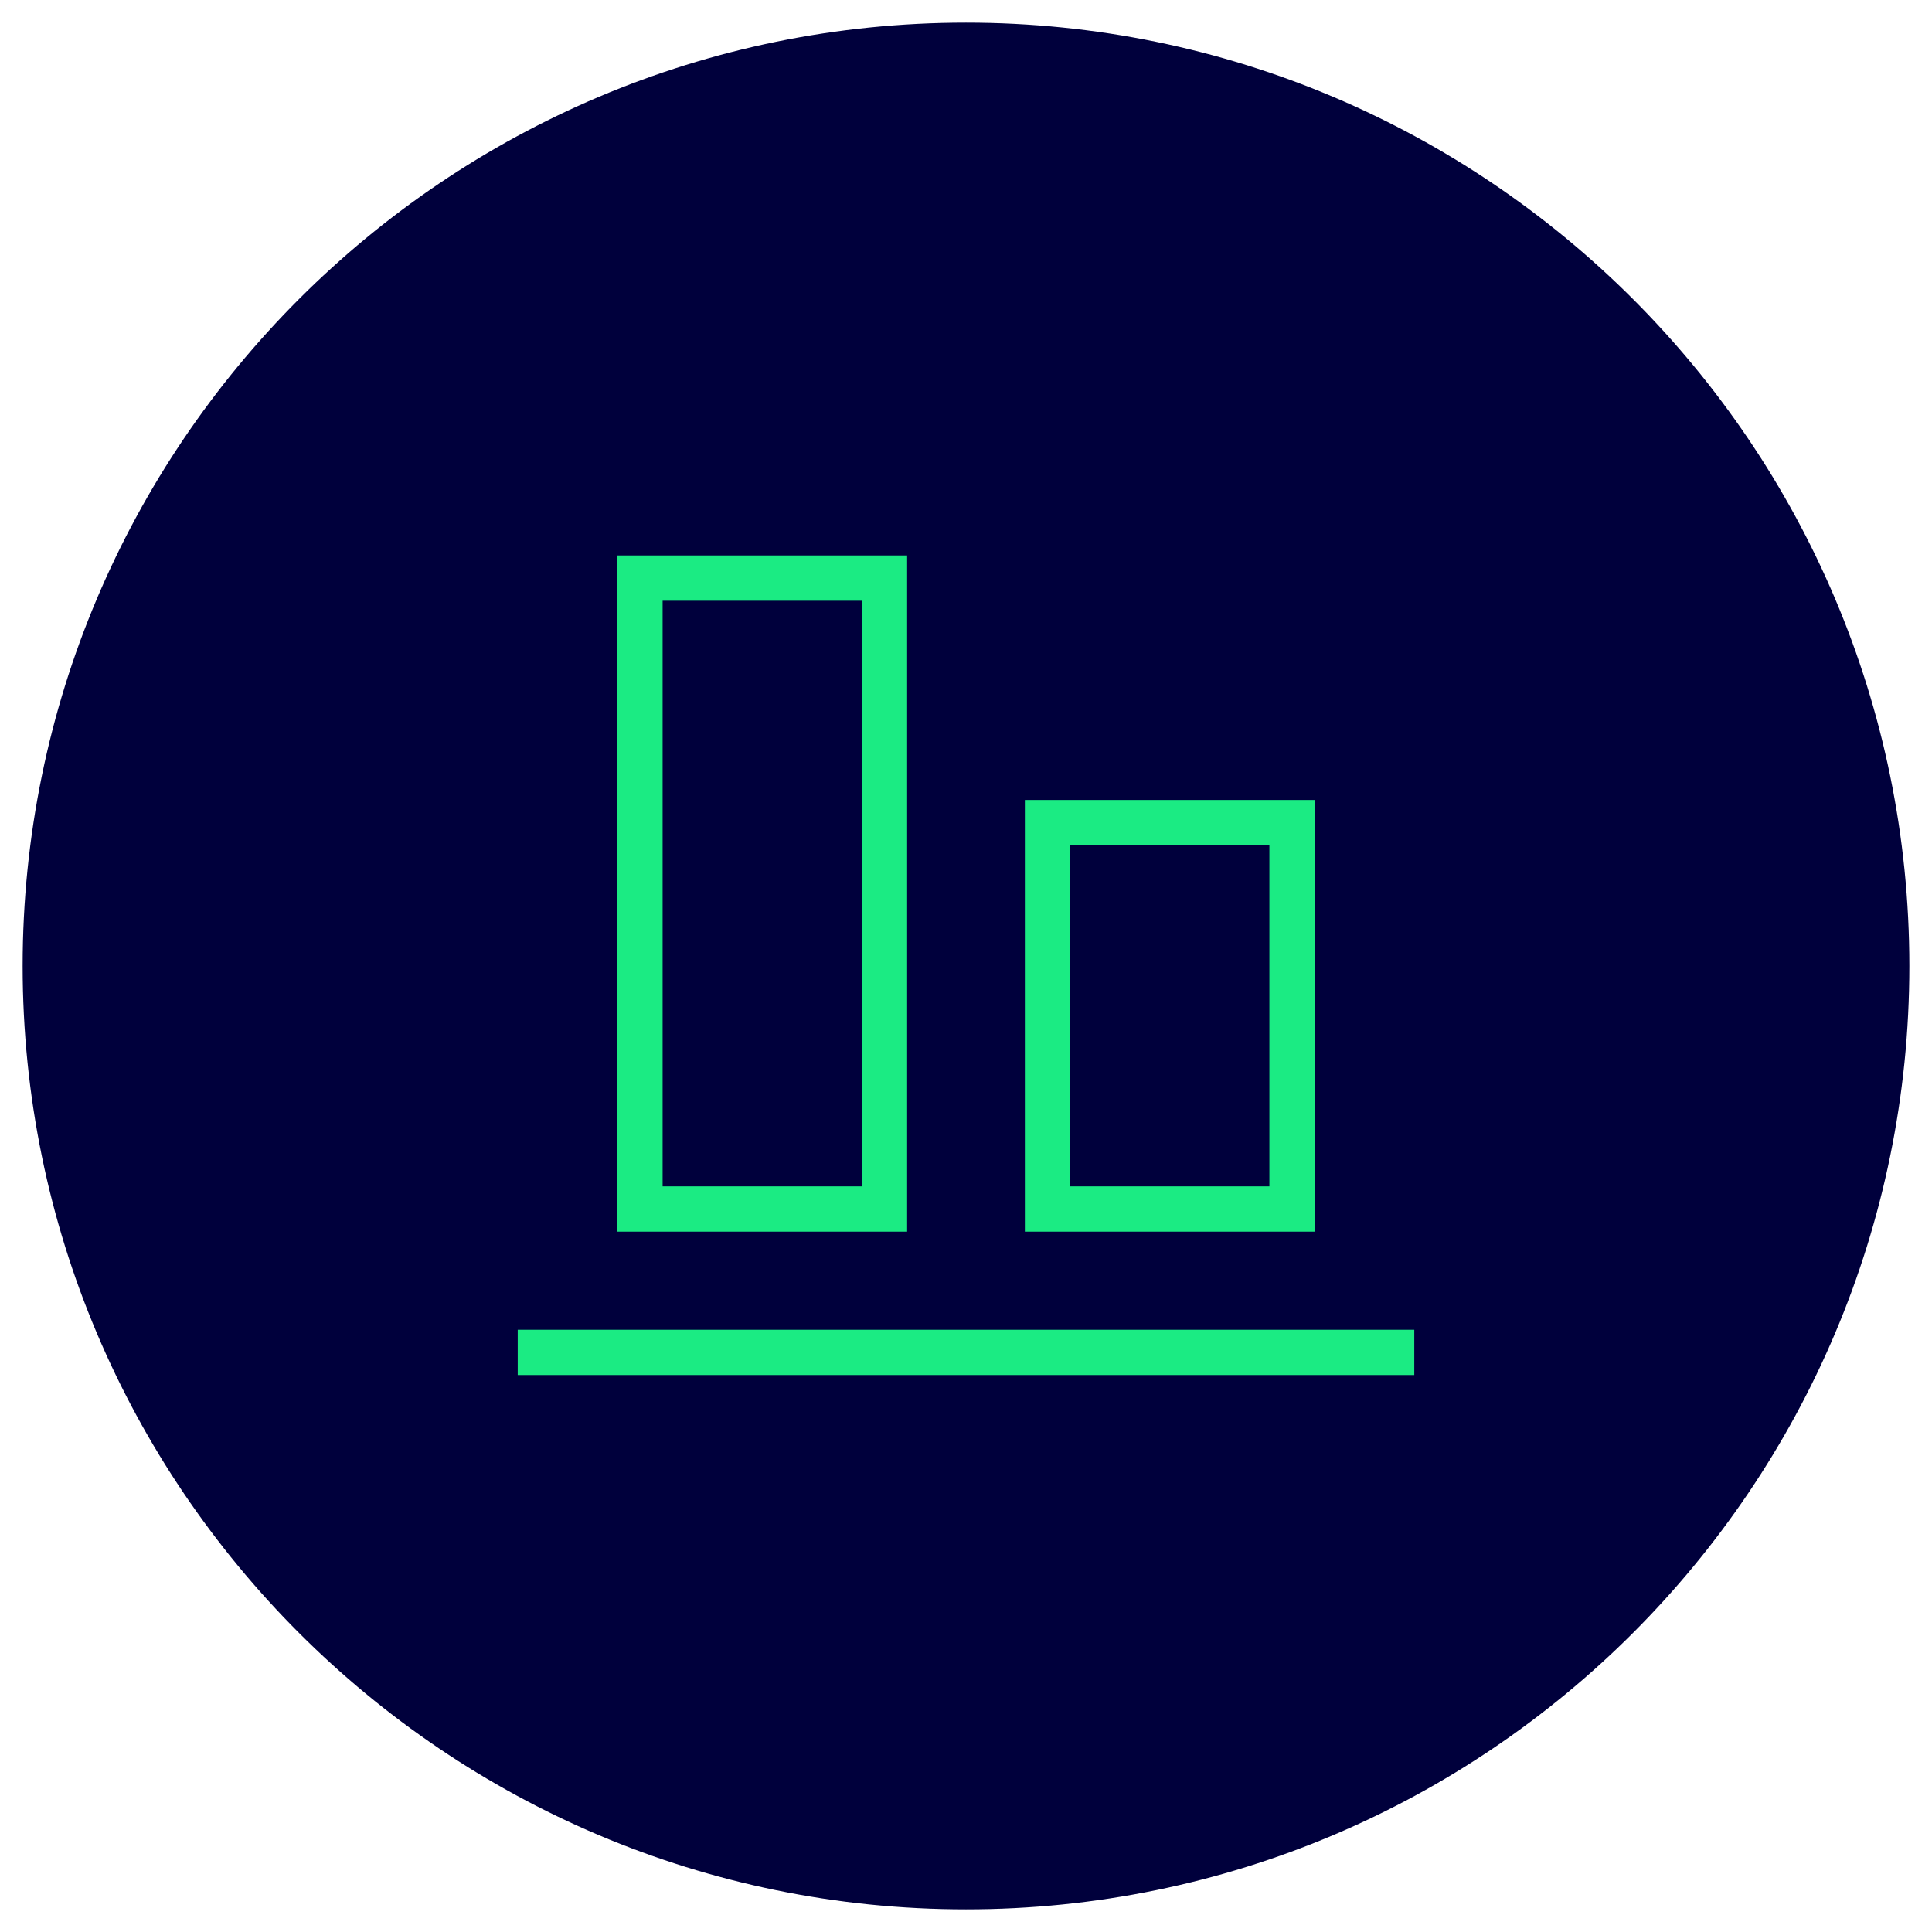
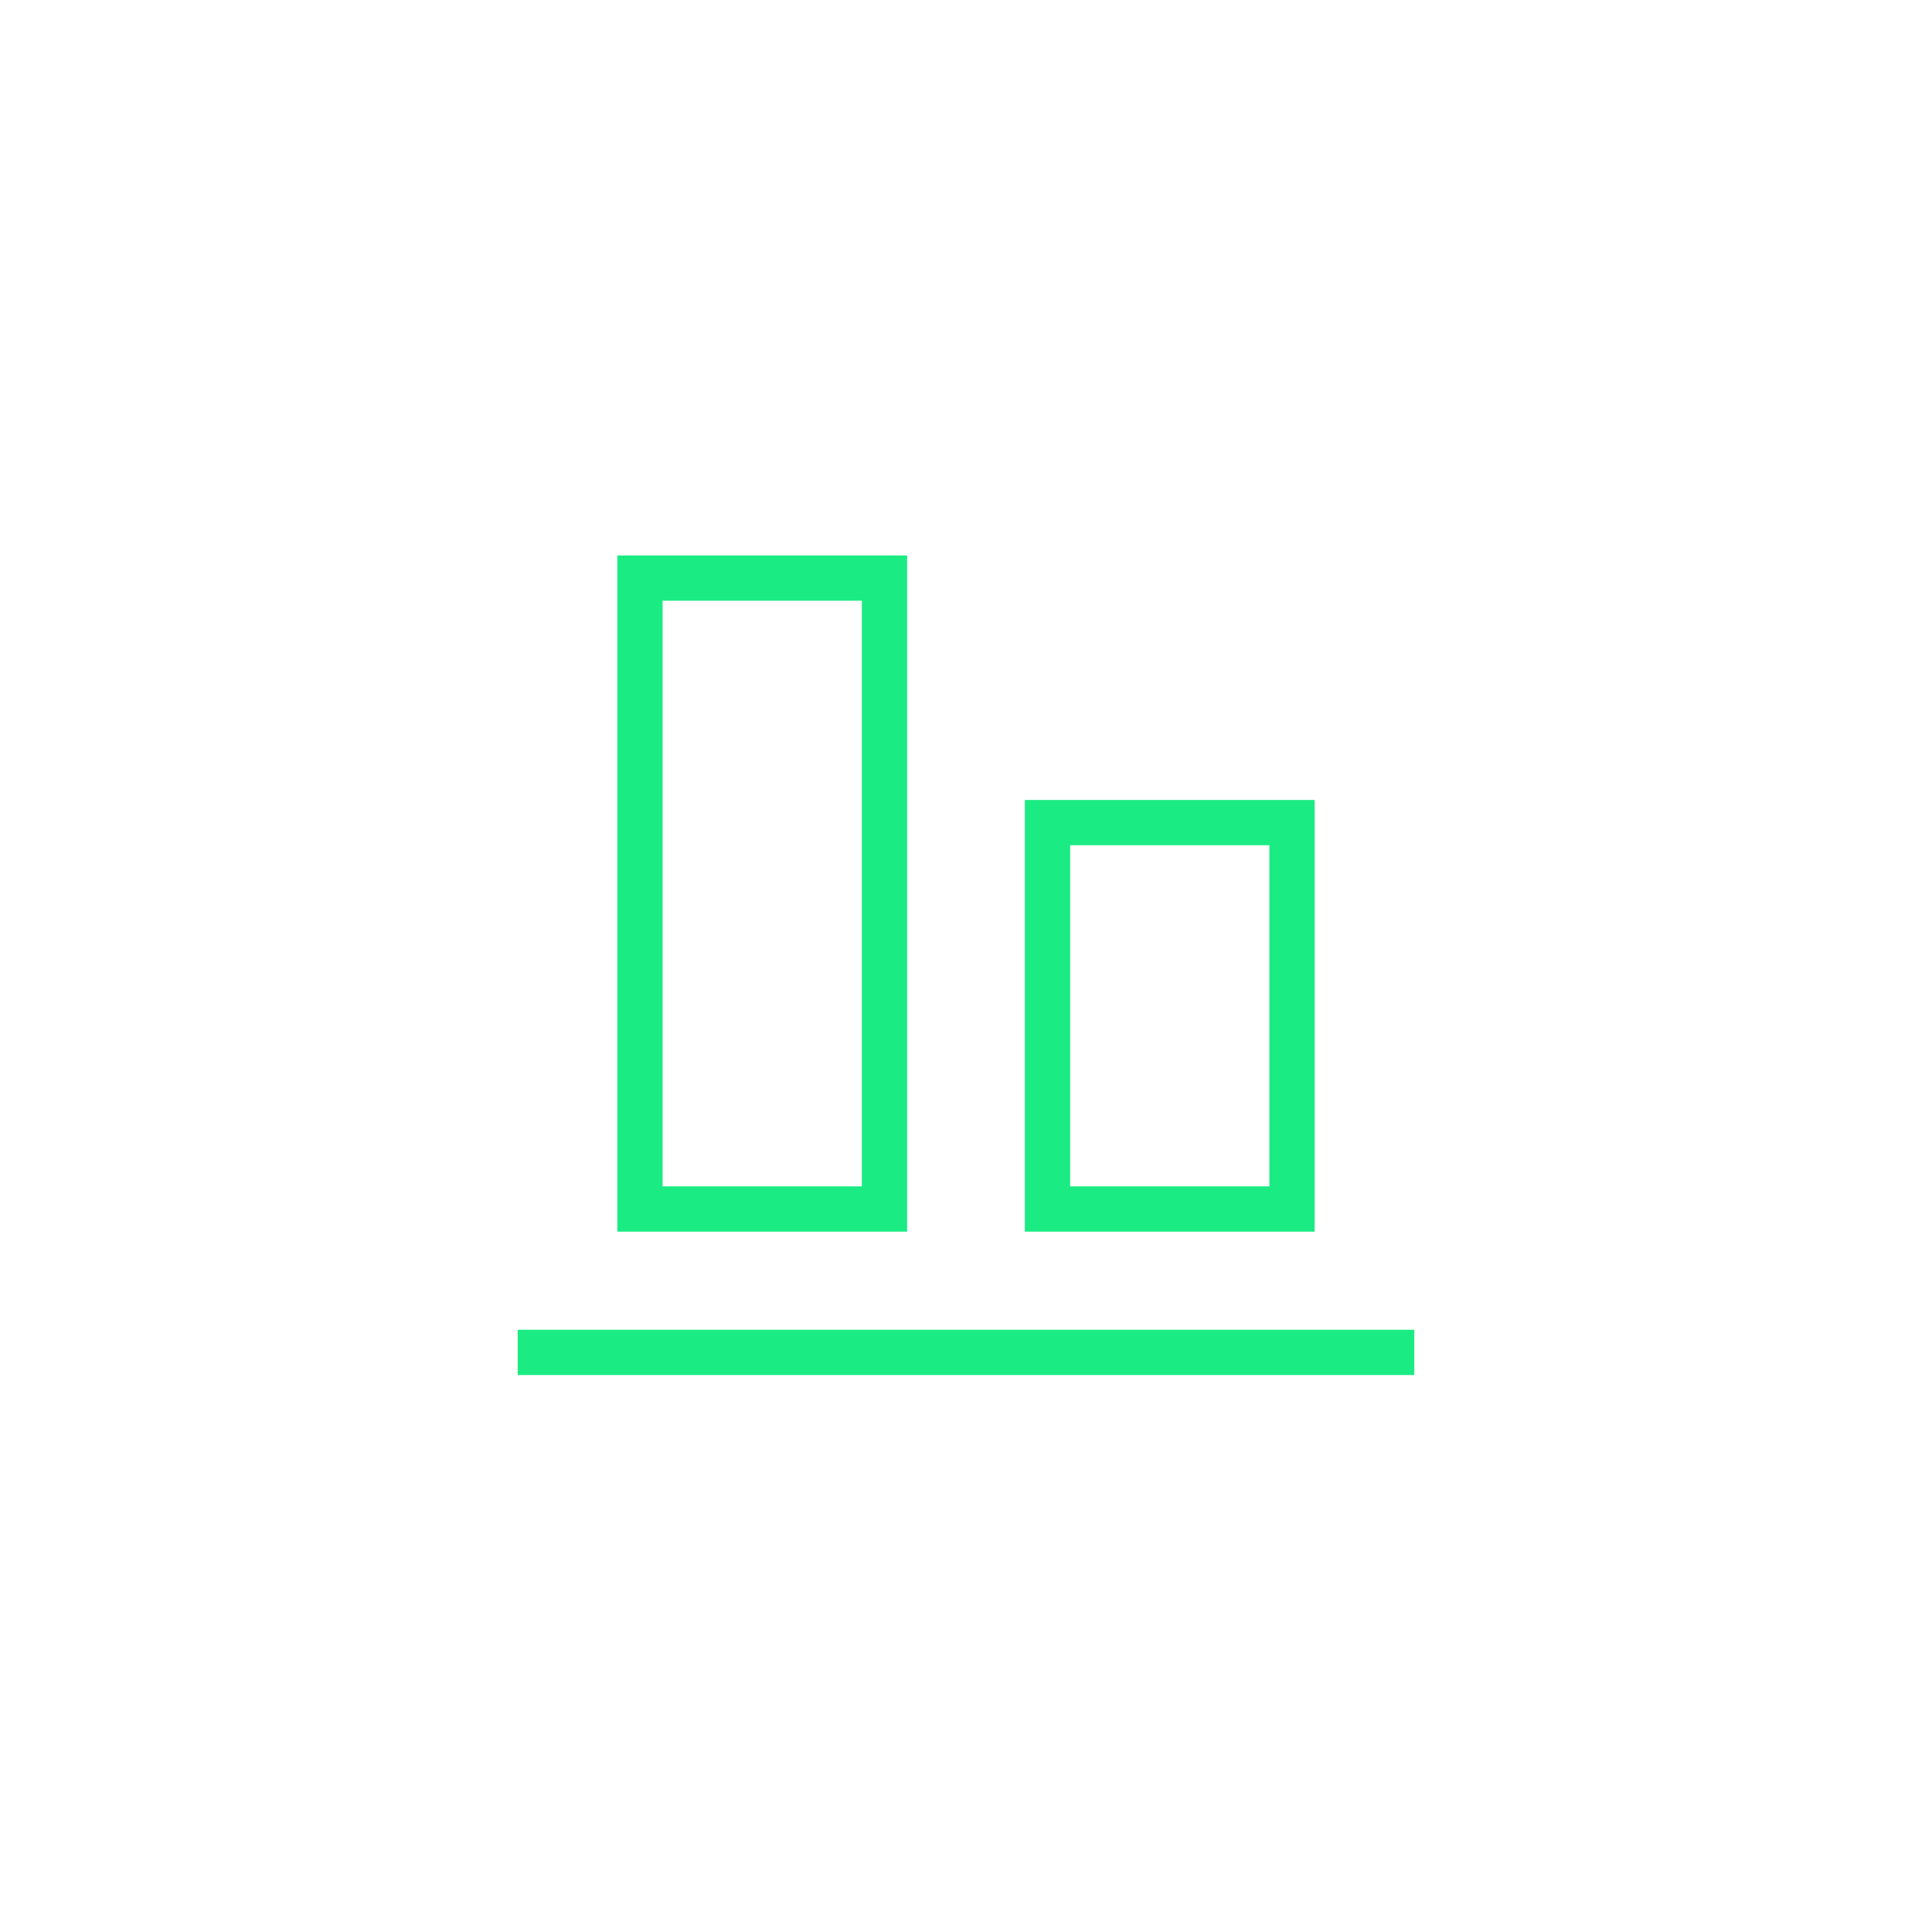
<svg xmlns="http://www.w3.org/2000/svg" id="Ebene_1" version="1.1" viewBox="0 0 128 128">
  <defs>
    <style>
      .st0 {
        fill: #00003c;
      }

      .st1 {
        fill: #1beb83;
        fill-rule: evenodd;
      }
    </style>
  </defs>
-   <path class="st0" d="M64,1.5h0c34.5,0,62.5,28,62.5,62.5h0c0,34.5-28,62.5-62.5,62.5h0C29.5,126.5,1.5,98.5,1.5,64h0C1.5,29.5,29.5,1.5,64,1.5Z" />
  <path class="st1" d="M40.9,36.8h19.2v44.8h-19.2v-44.8ZM43.9,39.8v38.8h13.2v-38.8h-13.2ZM67.9,53h19.2v28.6h-19.2v-28.6ZM70.9,56v22.6h13.2v-22.6h-13.2ZM93.7,91.1h-59.4v-3h59.4v3Z" />
</svg>